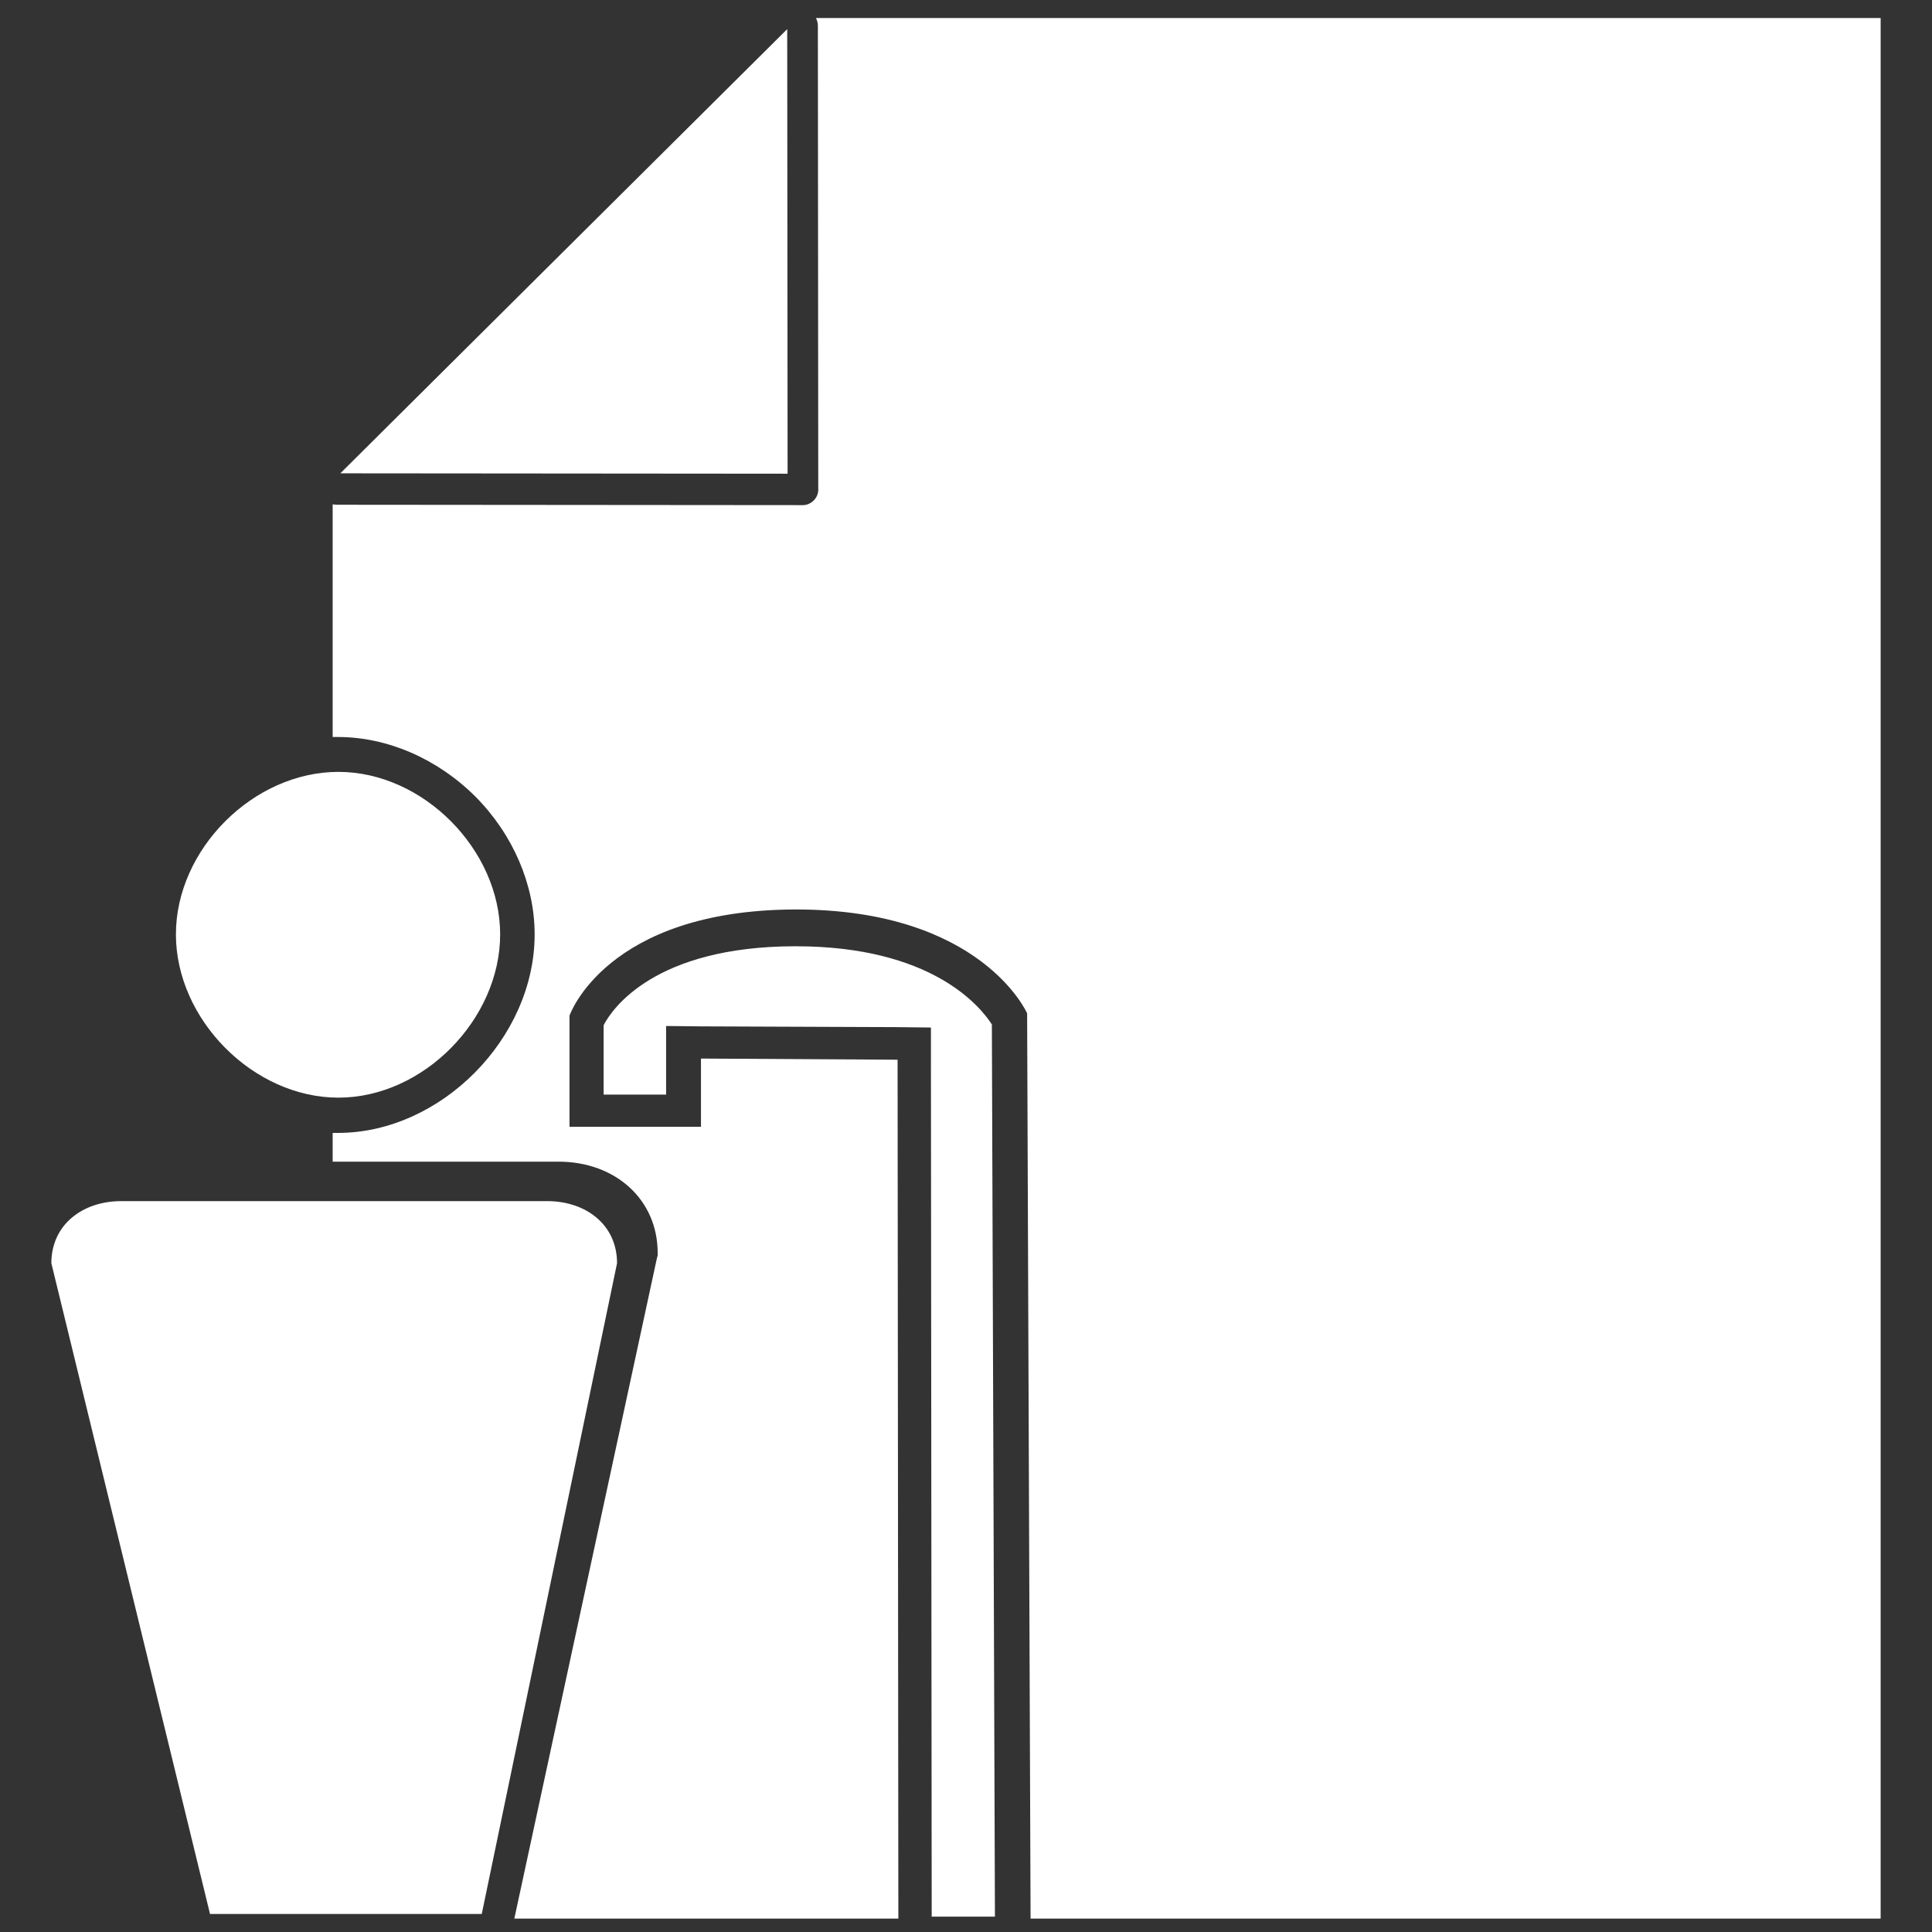
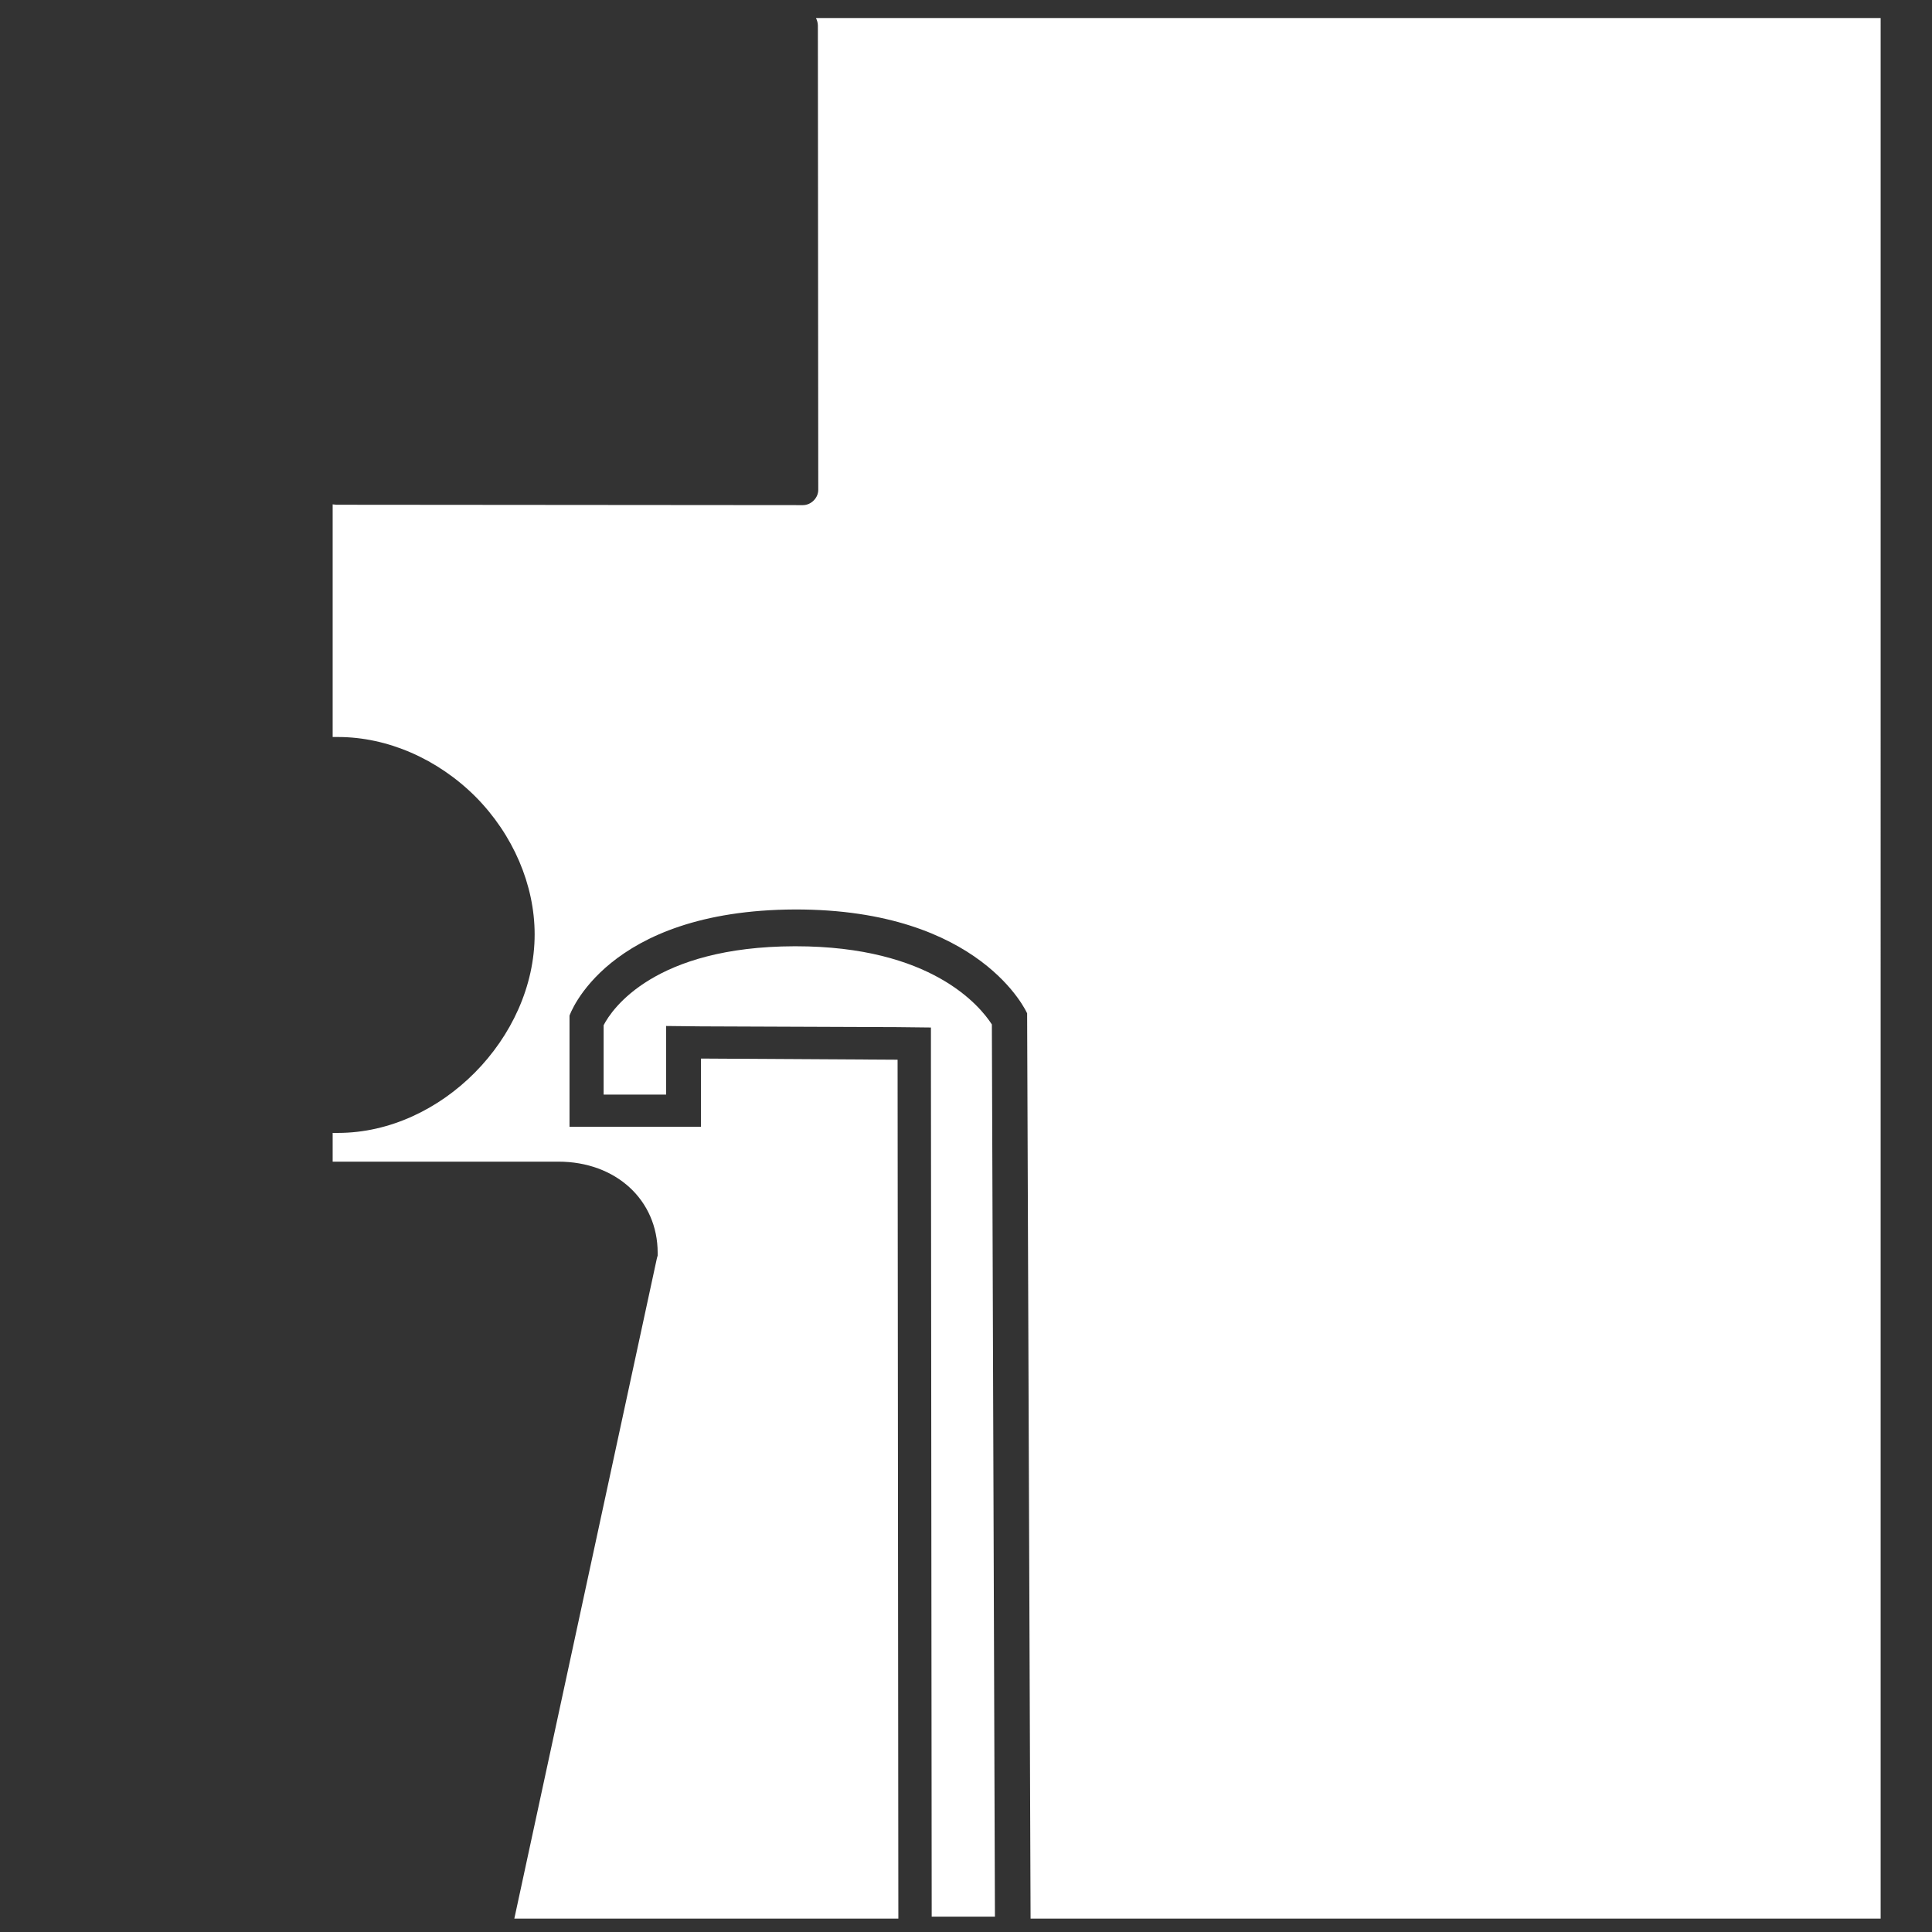
<svg xmlns="http://www.w3.org/2000/svg" version="1.1" id="Capa_1" x="0px" y="0px" viewBox="0 0 504.1 504.1" style="enable-background:new 0 0 504.1 504.1;" xml:space="preserve">
  <rect x="0" y="0" width="504.1" height="504.1" fill="#333333" stroke="none" />
  <style type="text/css">
	.st0{fill:#FFFFFF;}
</style>
-   <path class="st0" d="M205.4,7.6l0.1,116l-116.7-0.1L205.4,7.6z" />
-   <path class="st0" d="M88.3,201.4c-22.2,0-42.4,20.2-42.4,42.4s20.2,42.6,42.4,42.6c22.2,0,42.2-20.5,42.2-42.6  S110.4,201.4,88.3,201.4z" />
-   <path class="st0" d="M142.8,313.4H31.6c-10,0-18.2,6.1-18.2,16.2l41.4,169.8h70.9L161,329.6C161,319.5,152.8,313.4,142.8,313.4z" />
  <path class="st0" d="M212.9,4.7c0.3,0.6,0.5,1.3,0.5,2l0.1,121.1c0,1-0.4,2-1.2,2.8c-0.7,0.7-1.7,1.2-2.8,1.2l-121.7-0.1  c-0.3,0-0.7-0.1-1-0.1l0,60.7c0.5,0,1,0,1.4,0c12.9,0,26,5.7,35.9,15.6c9.8,9.9,15.4,23,15.4,35.9c0,27.1-24.5,51.8-51.3,51.8  c-0.5,0-0.9,0-1.4,0l0,7.5h58.9c15,0,25.9,10,25.9,23.8v0.7l-0.2,0.7l-37.2,172.3h100.2l-0.2-224.1l-51.3-0.3v17.8h-34.3v-29  c0,0,9.4-27.5,58.8-27.7c48.7-0.1,60.6,27.1,60.6,27.1l0.9,236.2h221.8V4.7H212.9z" />
  <path class="st0" d="M207.6,246.9l-0.3,0c-36.5,0.1-47.6,16.3-49.8,20.6v18.1h16.3v-8.8v-9.1l9.1,0.1L234,268l8.9,0.1l0,8.9  l0.2,223.1h16.5l-0.8-232.8C255.7,262.5,243,246.9,207.6,246.9z" />
</svg>